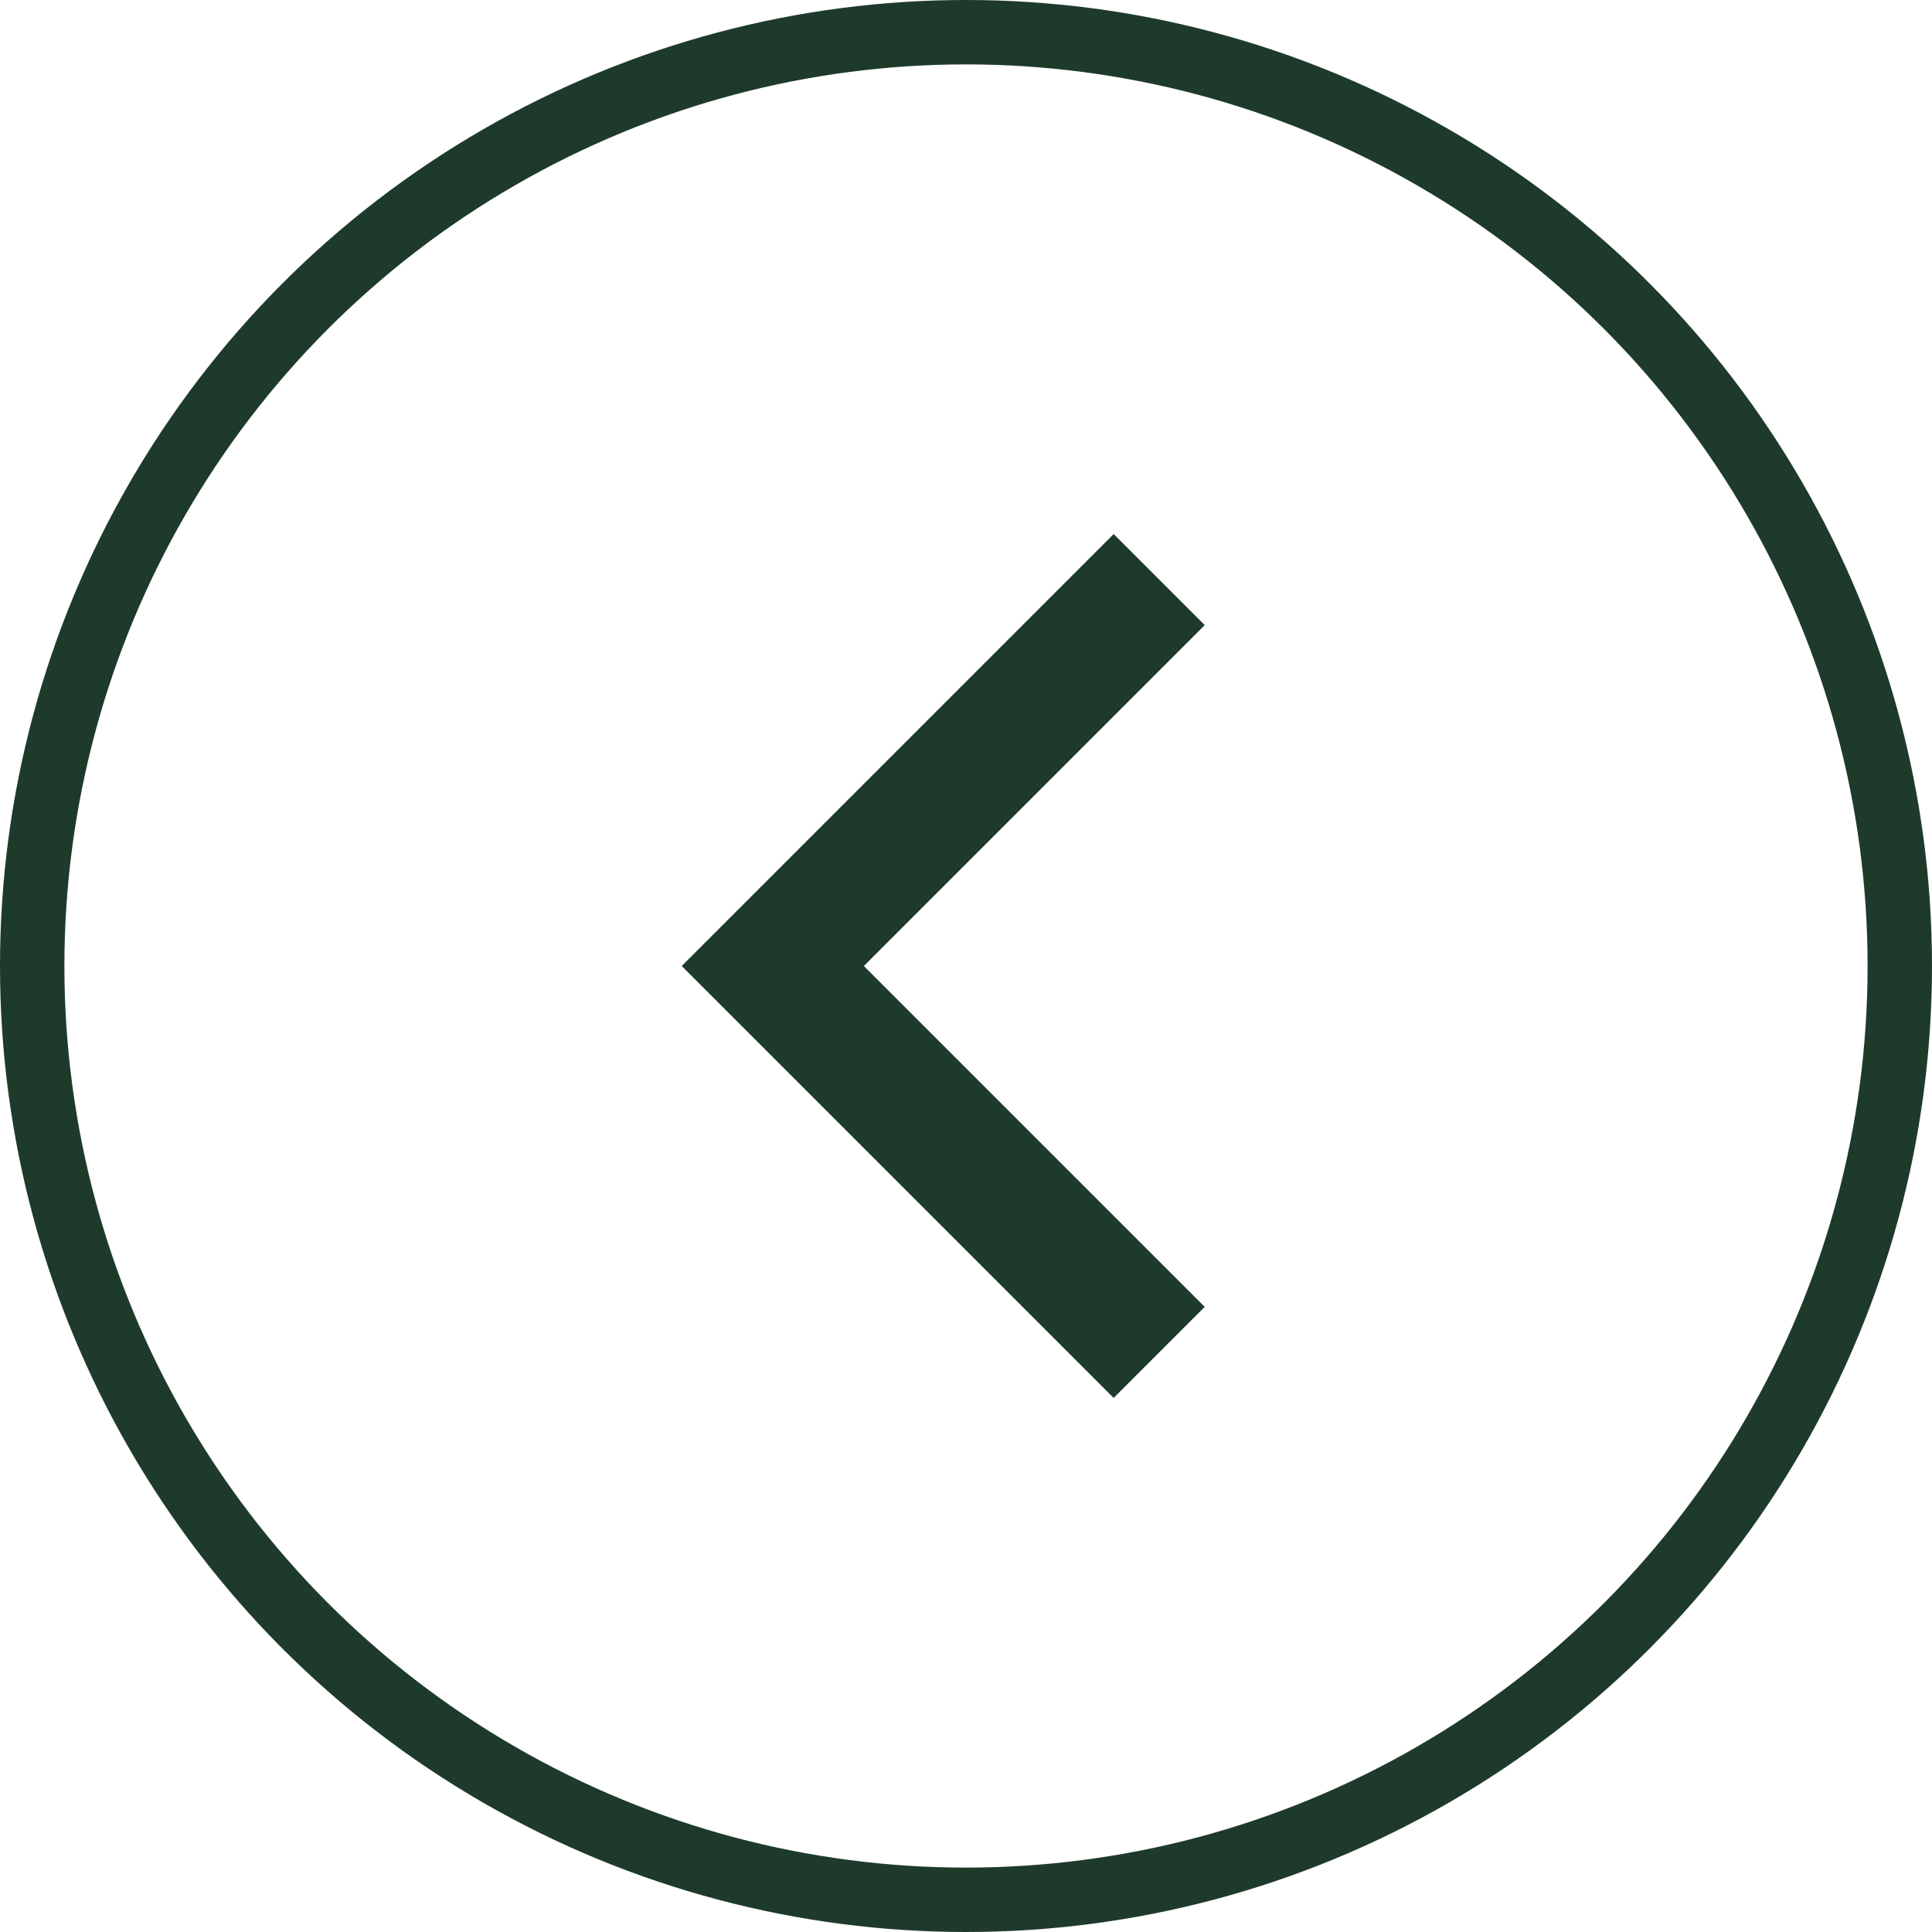
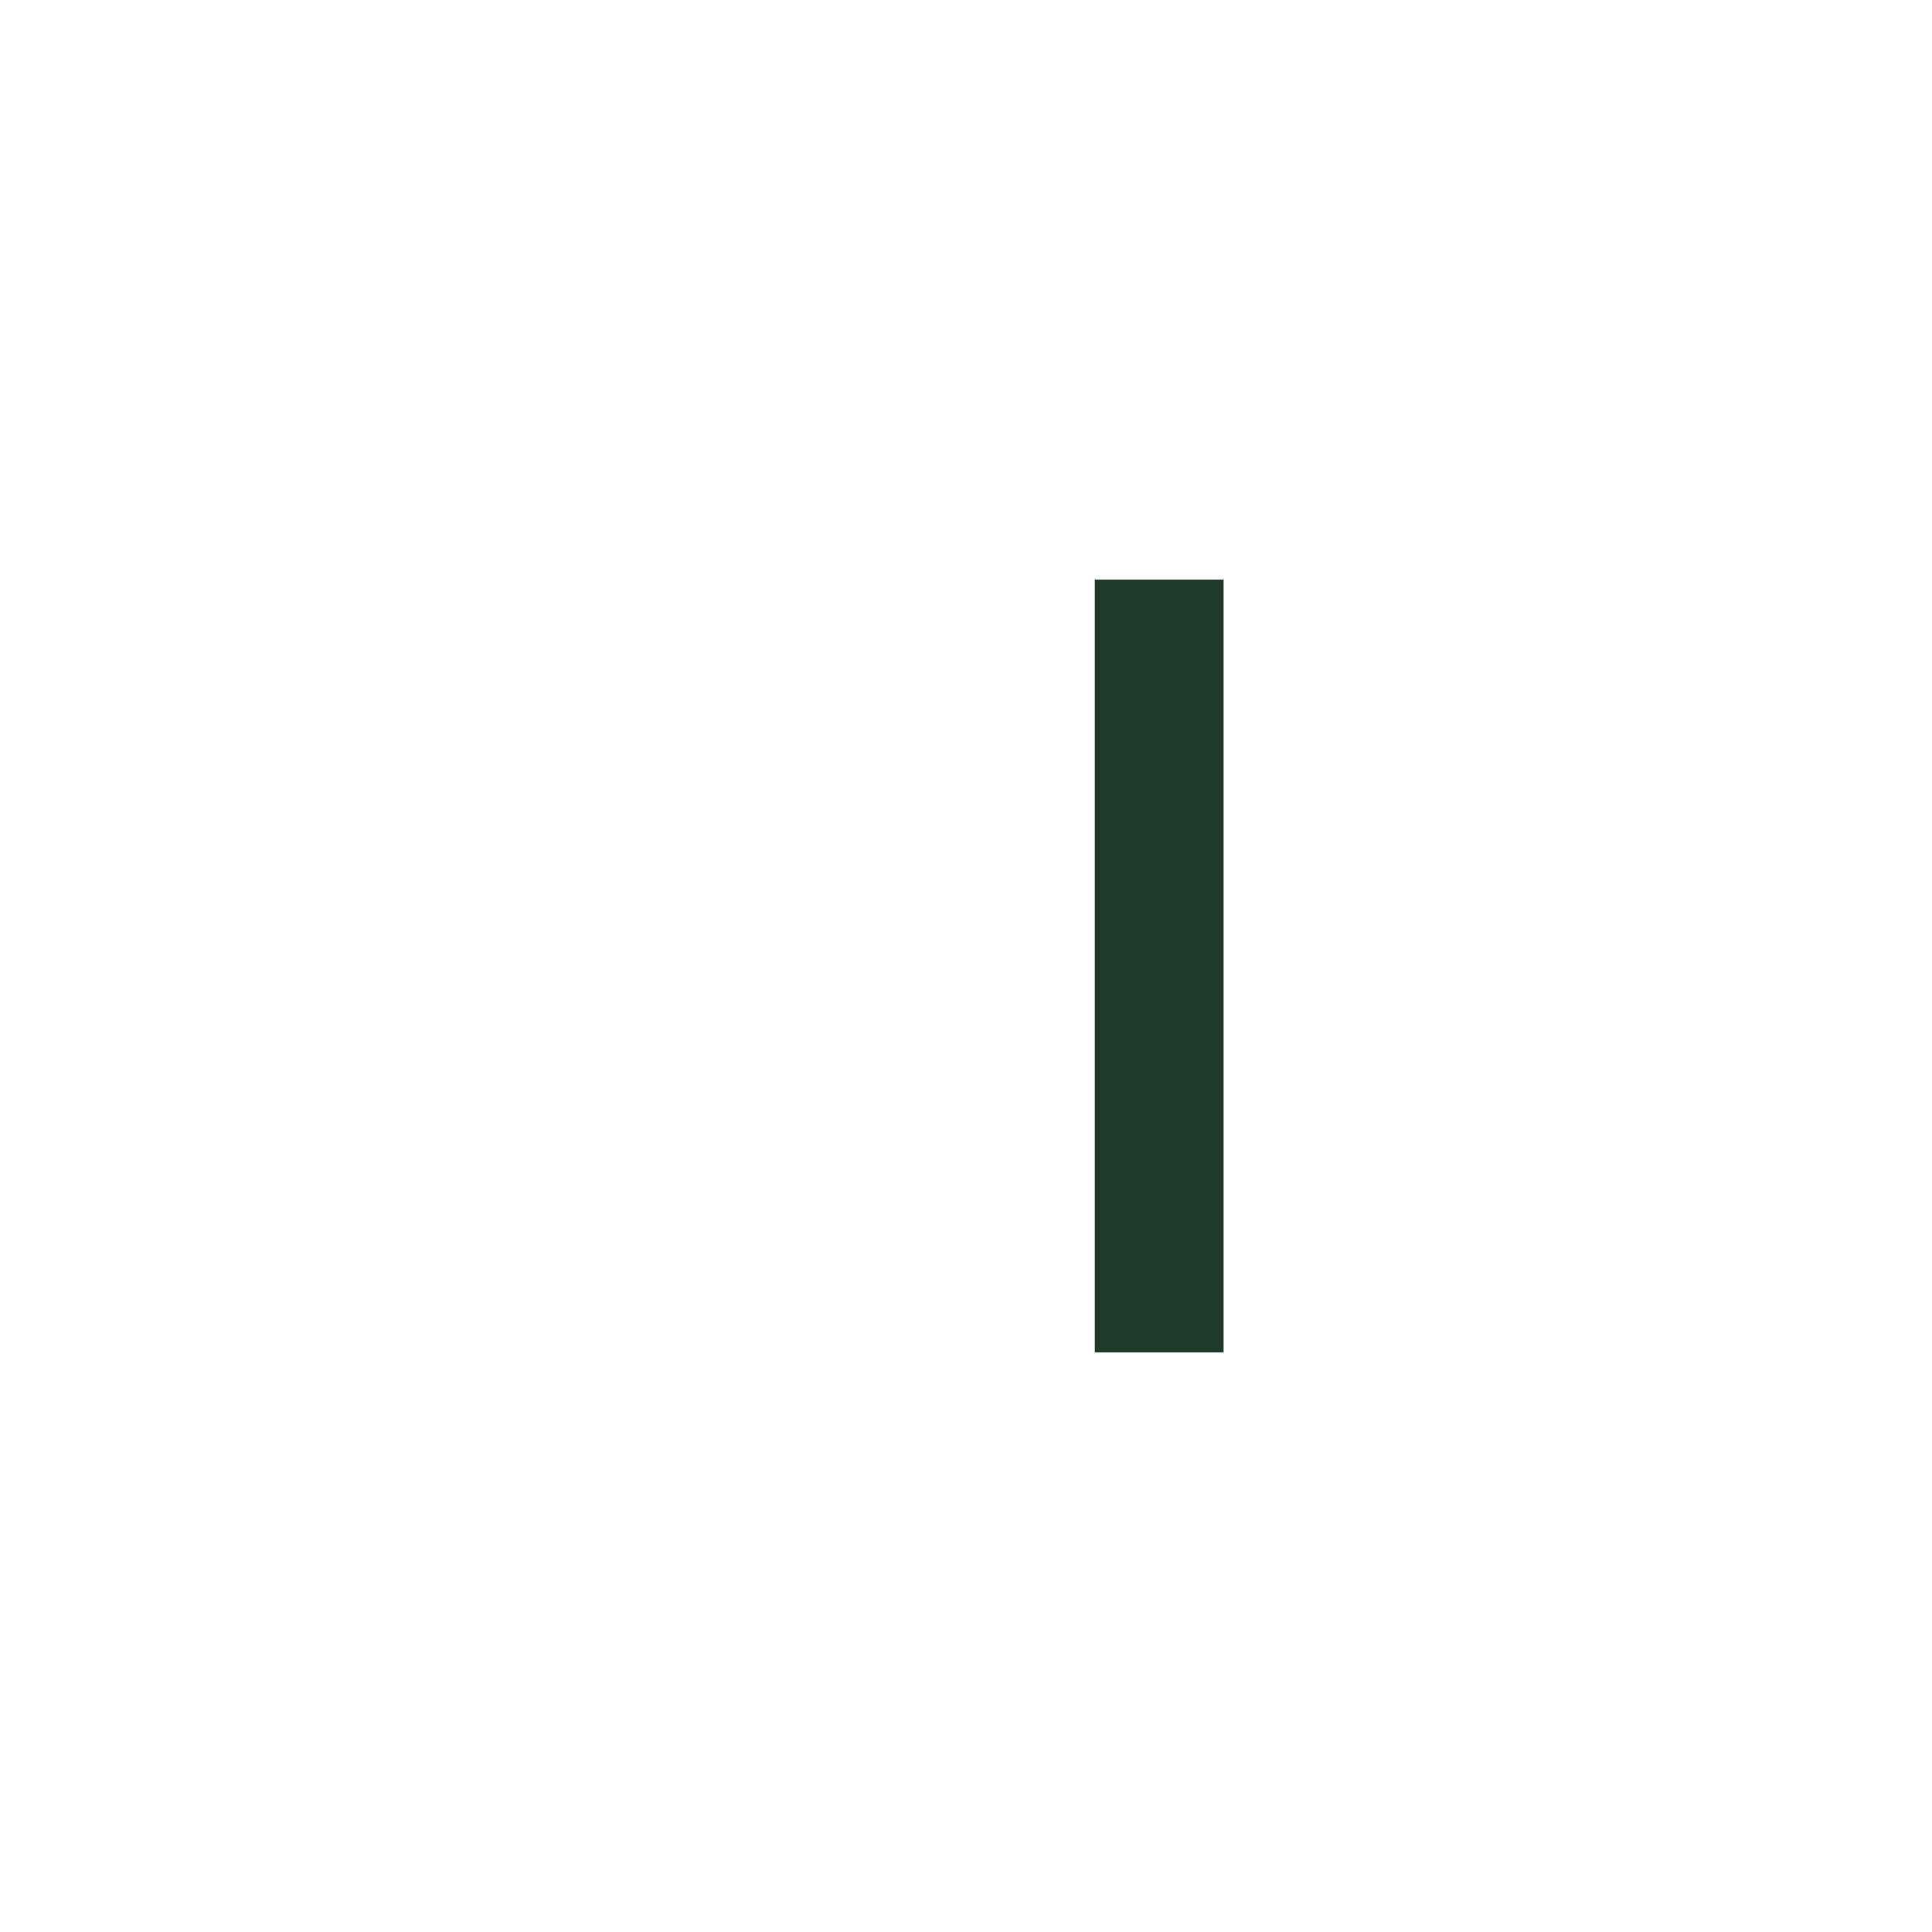
<svg xmlns="http://www.w3.org/2000/svg" width="30" height="30" viewBox="0 0 30 30" fill="none">
-   <circle cx="15" cy="15" r="14.5" stroke="#1E3A2B" />
-   <path d="M18 9L12 15L18 21" stroke="#1E3A2B" stroke-width="2" />
+   <path d="M18 9L18 21" stroke="#1E3A2B" stroke-width="2" />
</svg>